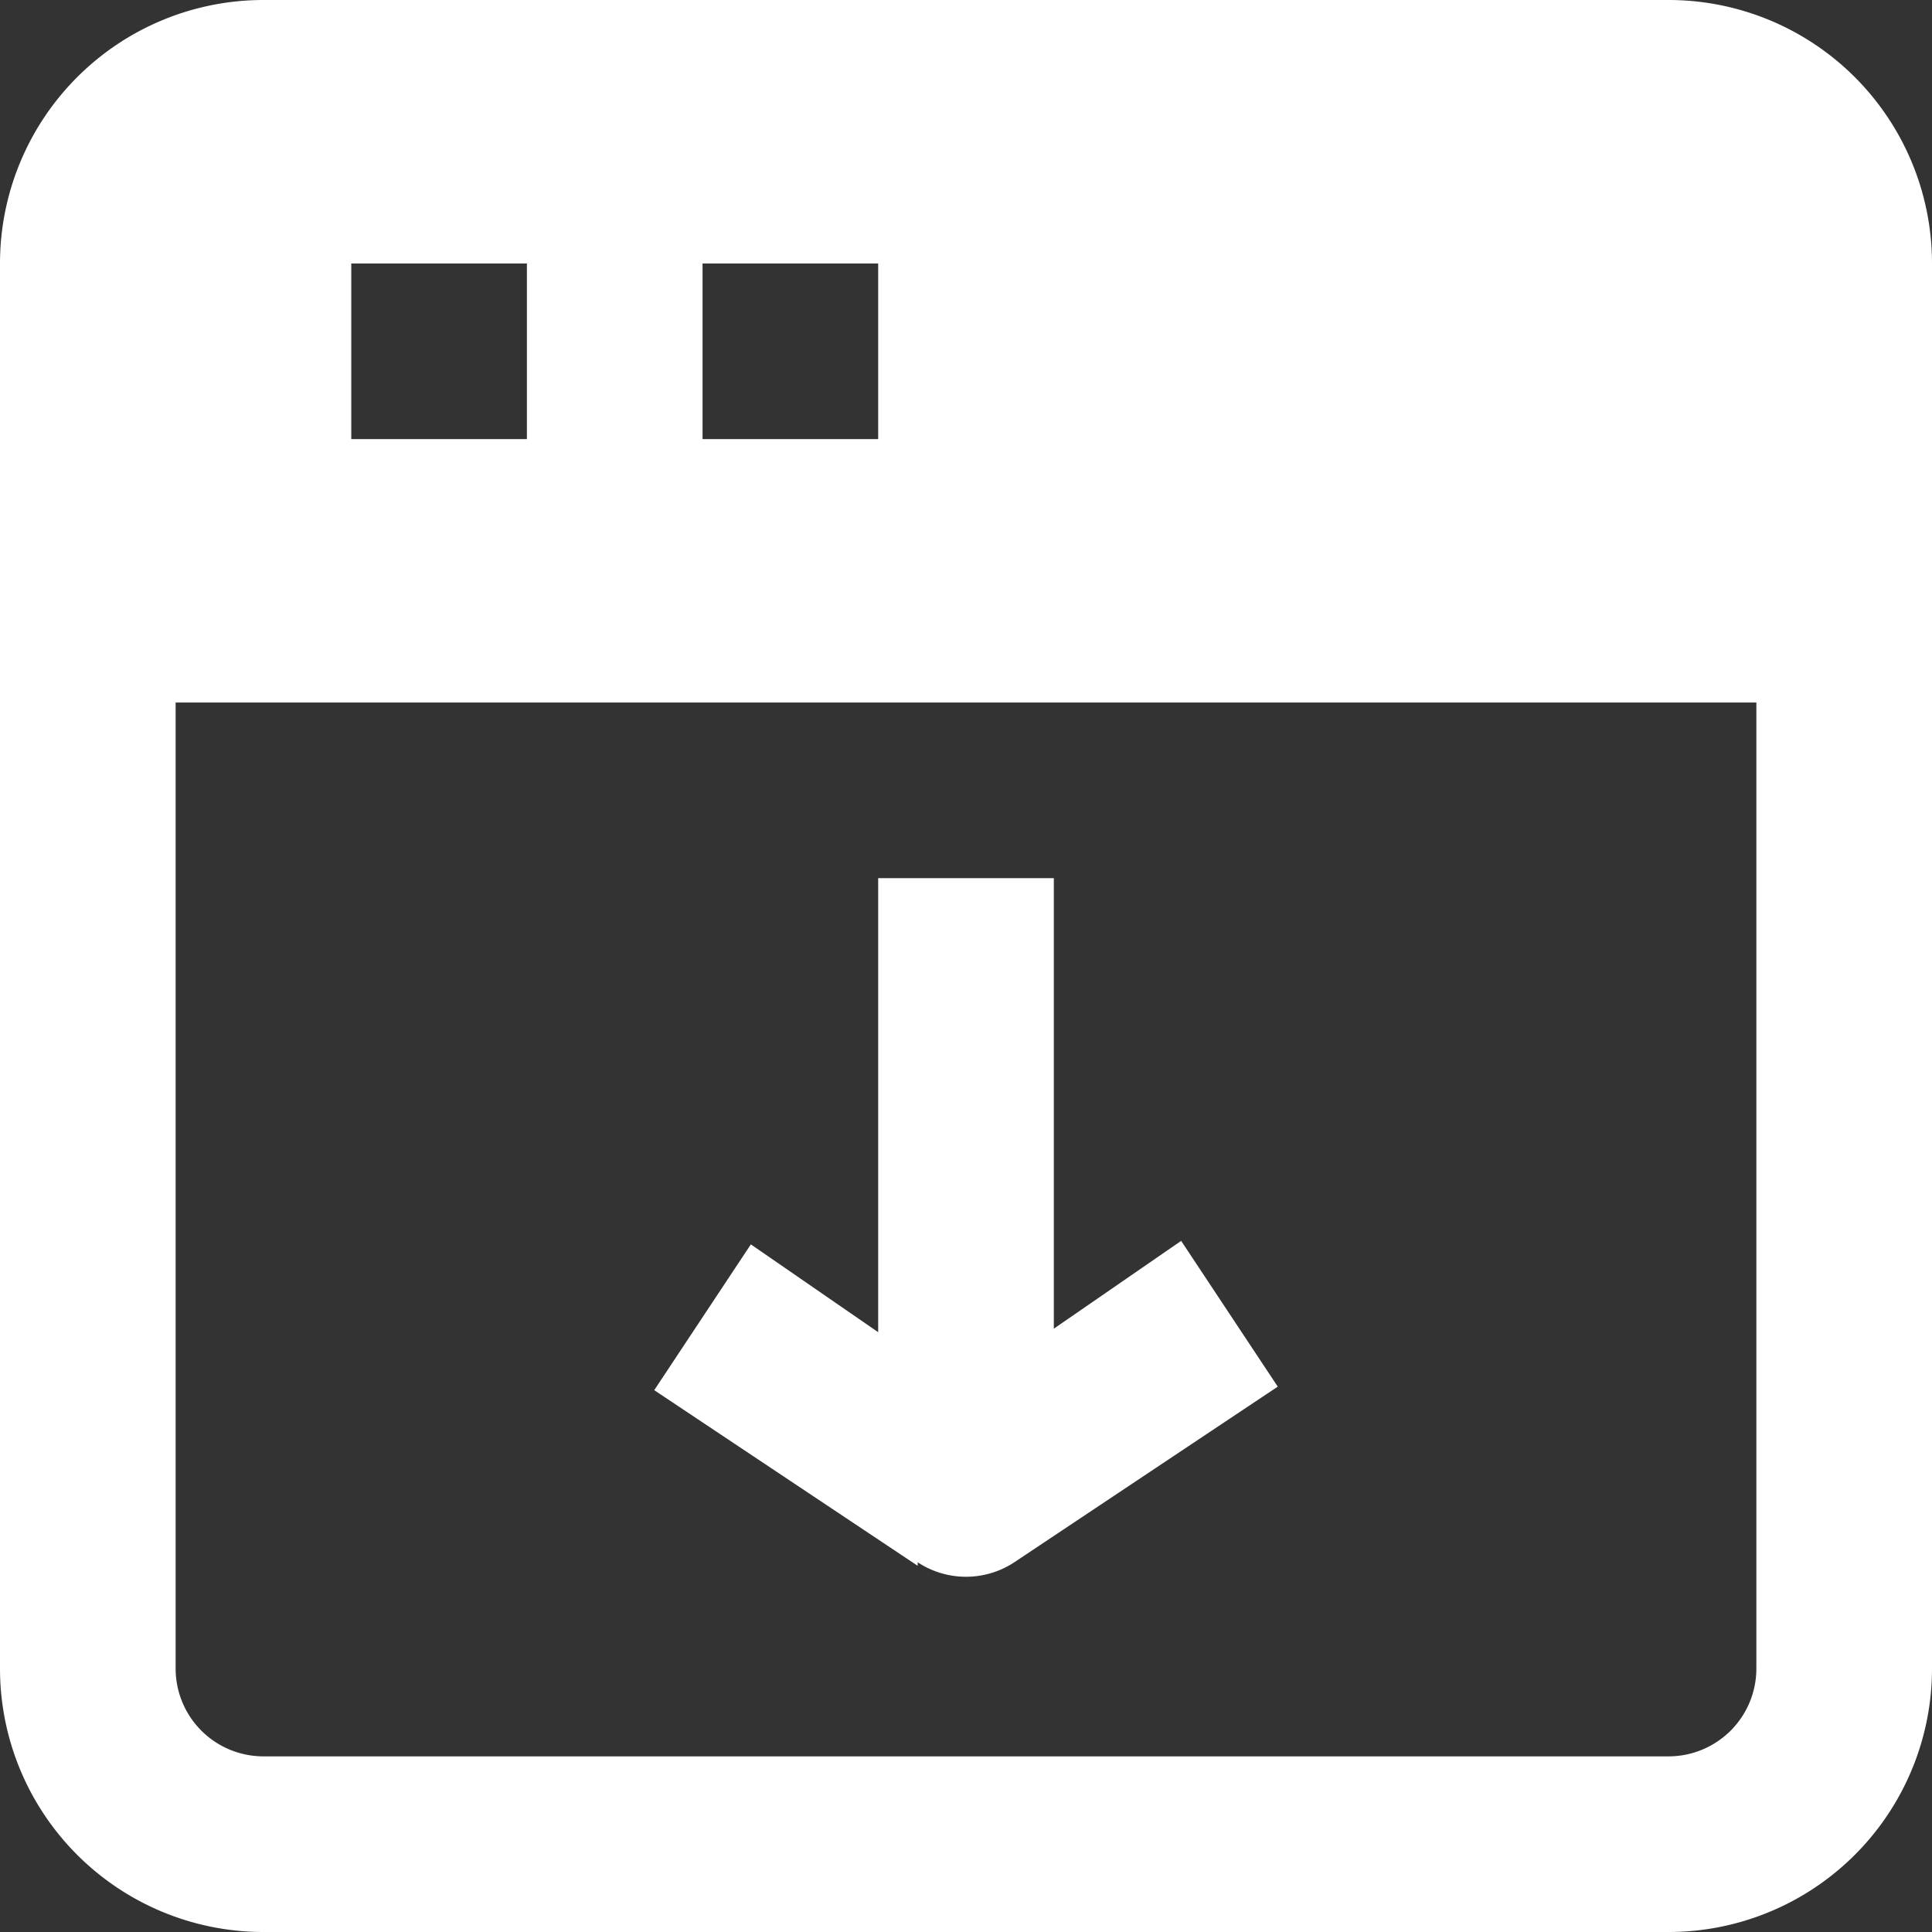
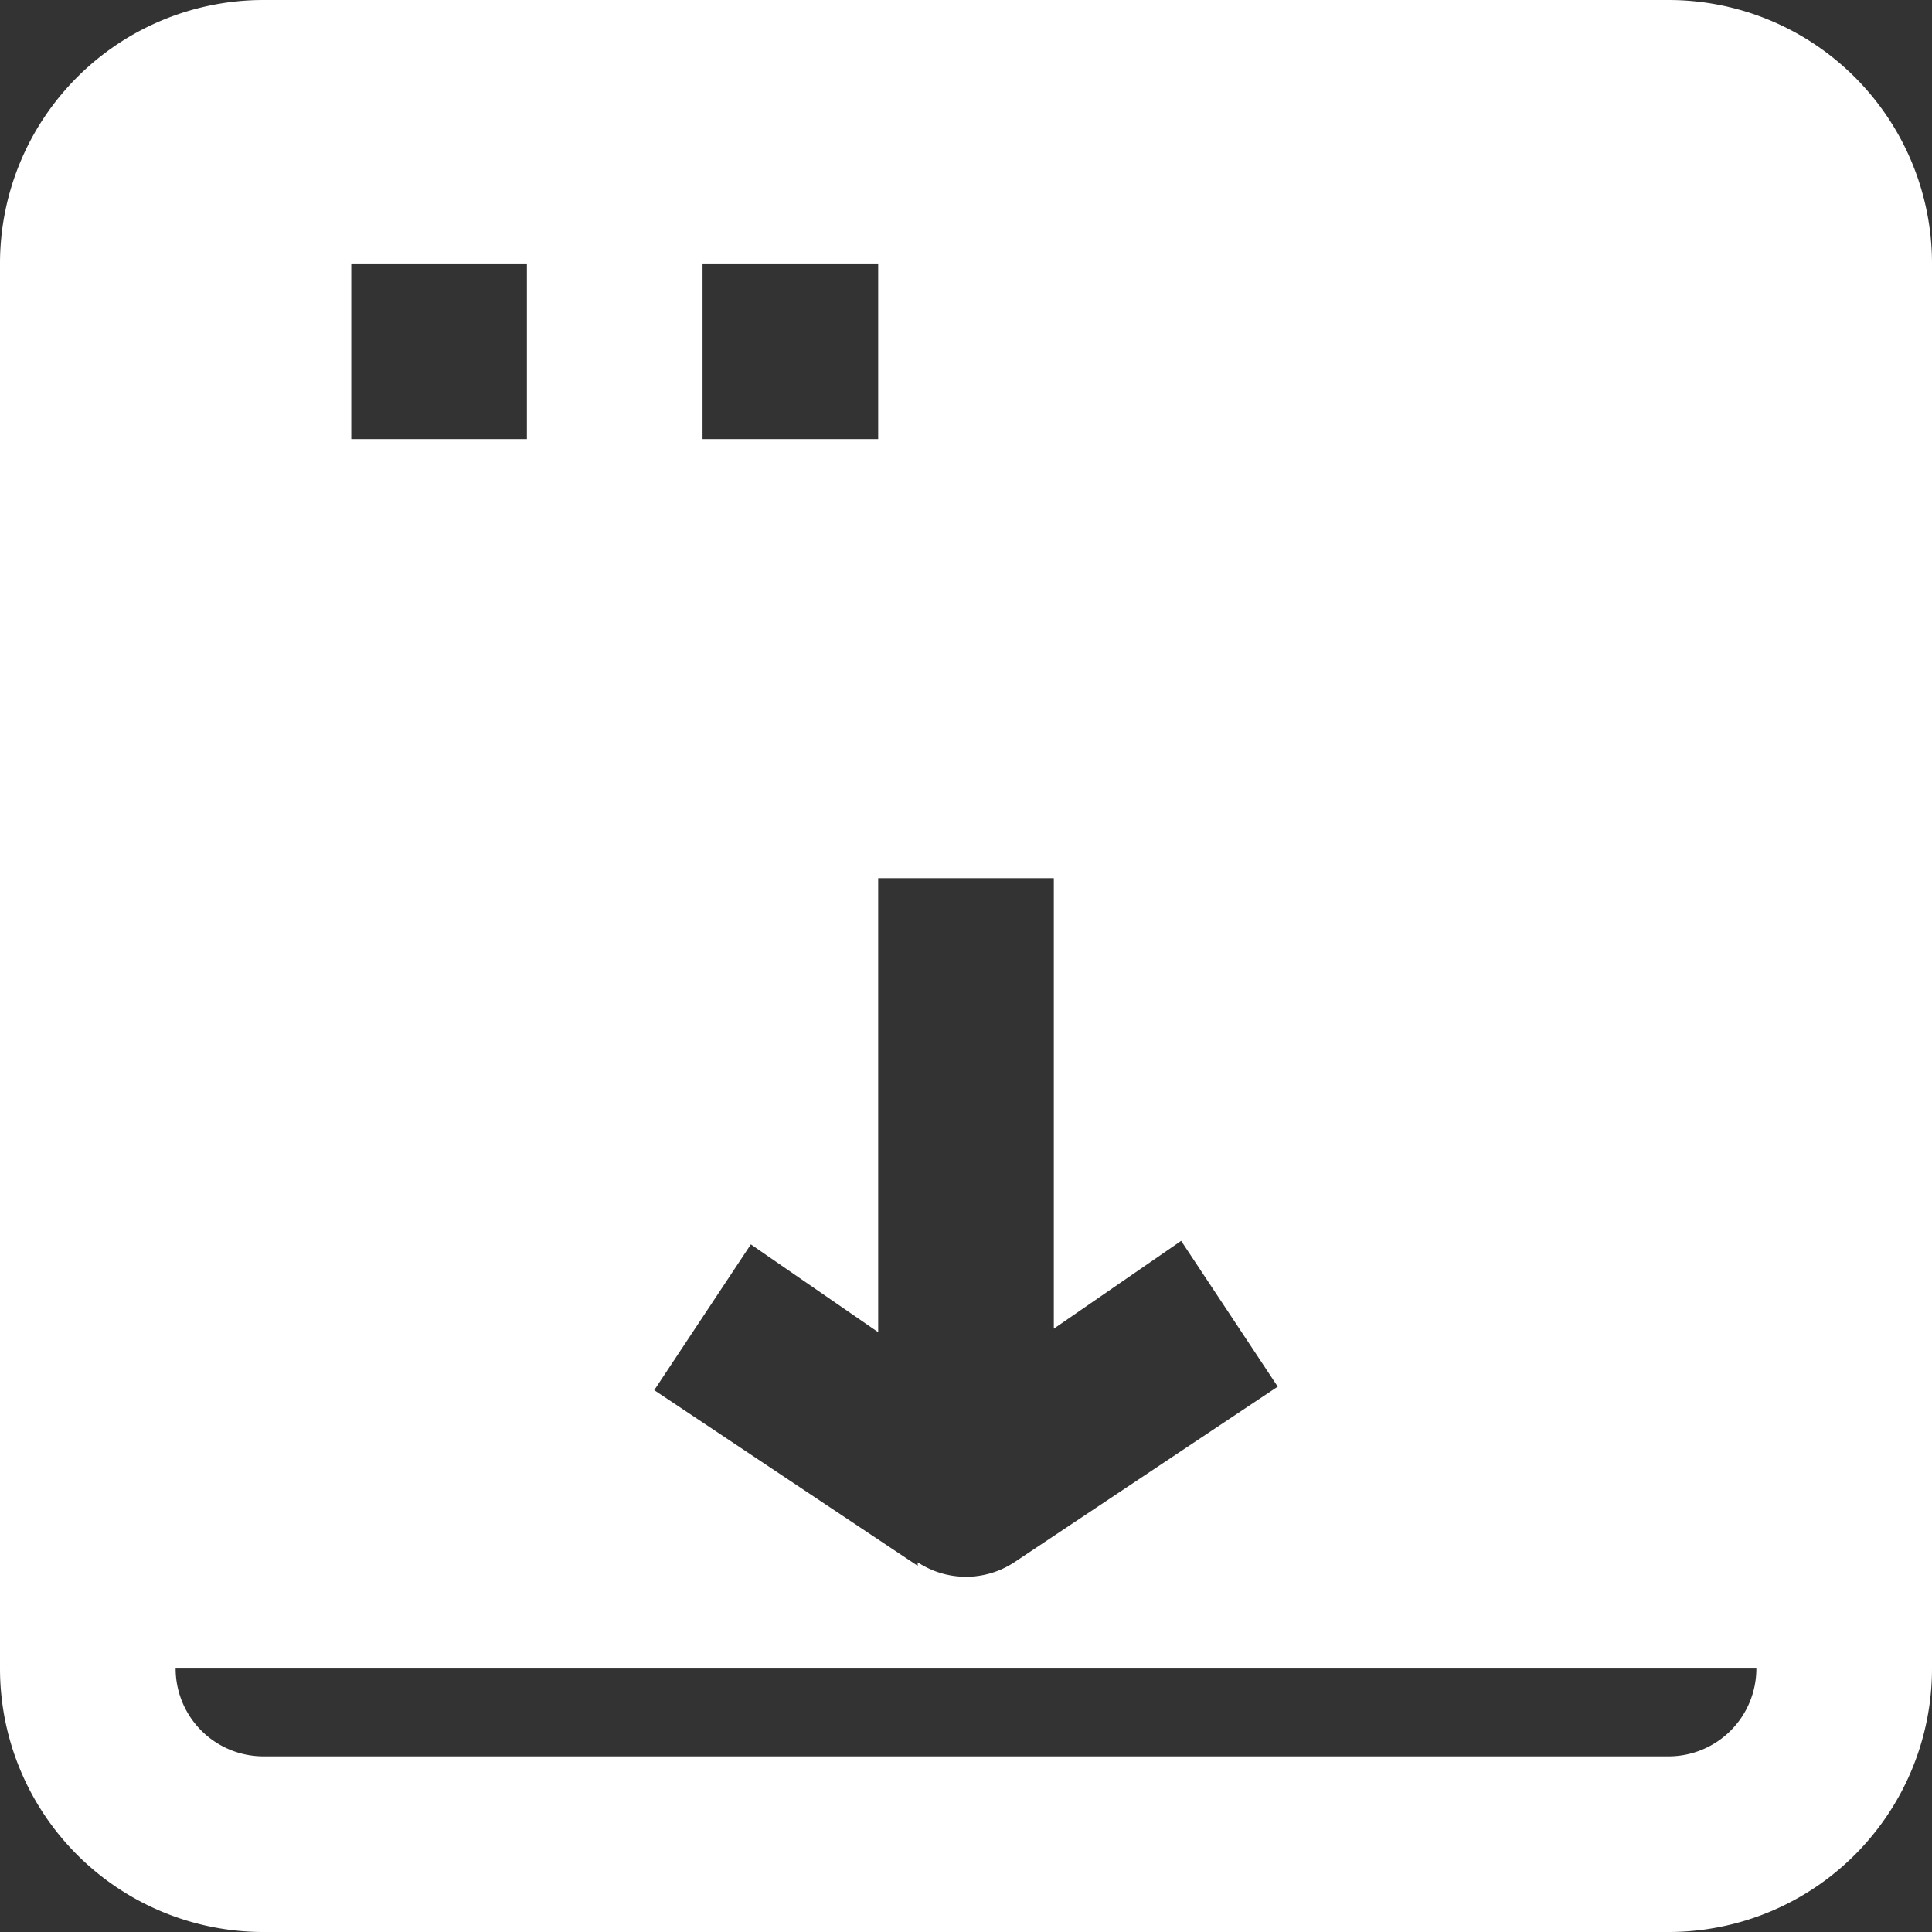
<svg xmlns="http://www.w3.org/2000/svg" fill="#ffffff" height="22" preserveAspectRatio="xMidYMid meet" version="1" viewBox="1.0 1.0 22.0 22.0" width="22" zoomAndPan="magnify">
  <rect x="1.0" y="1.0" width="22.0" height="22.0" fill="#333333" stroke="none" />
  <g data-name="30 Download, Internet, website" id="change1_1">
-     <path d="M20,1H4A3,3,0,0,0,1,4V20a3,3,0,0,0,3,3H20a3,3,0,0,0,3-3V4A3,3,0,0,0,20,1ZM9,4h2V6H9ZM5,4H7V6H5ZM21,20a1,1,0,0,1-1,1H4a1,1,0,0,1-1-1V9H21Zm-9.55-1.17-3-2,1.1-1.66,1.45,1V11h2v5.13l1.45-1,1.1,1.66-3,2a1,1,0,0,1-1.1,0Z" fill="inherit" />
+     <path d="M20,1H4A3,3,0,0,0,1,4V20a3,3,0,0,0,3,3H20a3,3,0,0,0,3-3V4A3,3,0,0,0,20,1ZM9,4h2V6H9ZM5,4H7V6H5ZM21,20a1,1,0,0,1-1,1H4a1,1,0,0,1-1-1H21Zm-9.55-1.17-3-2,1.1-1.66,1.45,1V11h2v5.13l1.45-1,1.1,1.66-3,2a1,1,0,0,1-1.1,0Z" fill="inherit" />
  </g>
</svg>